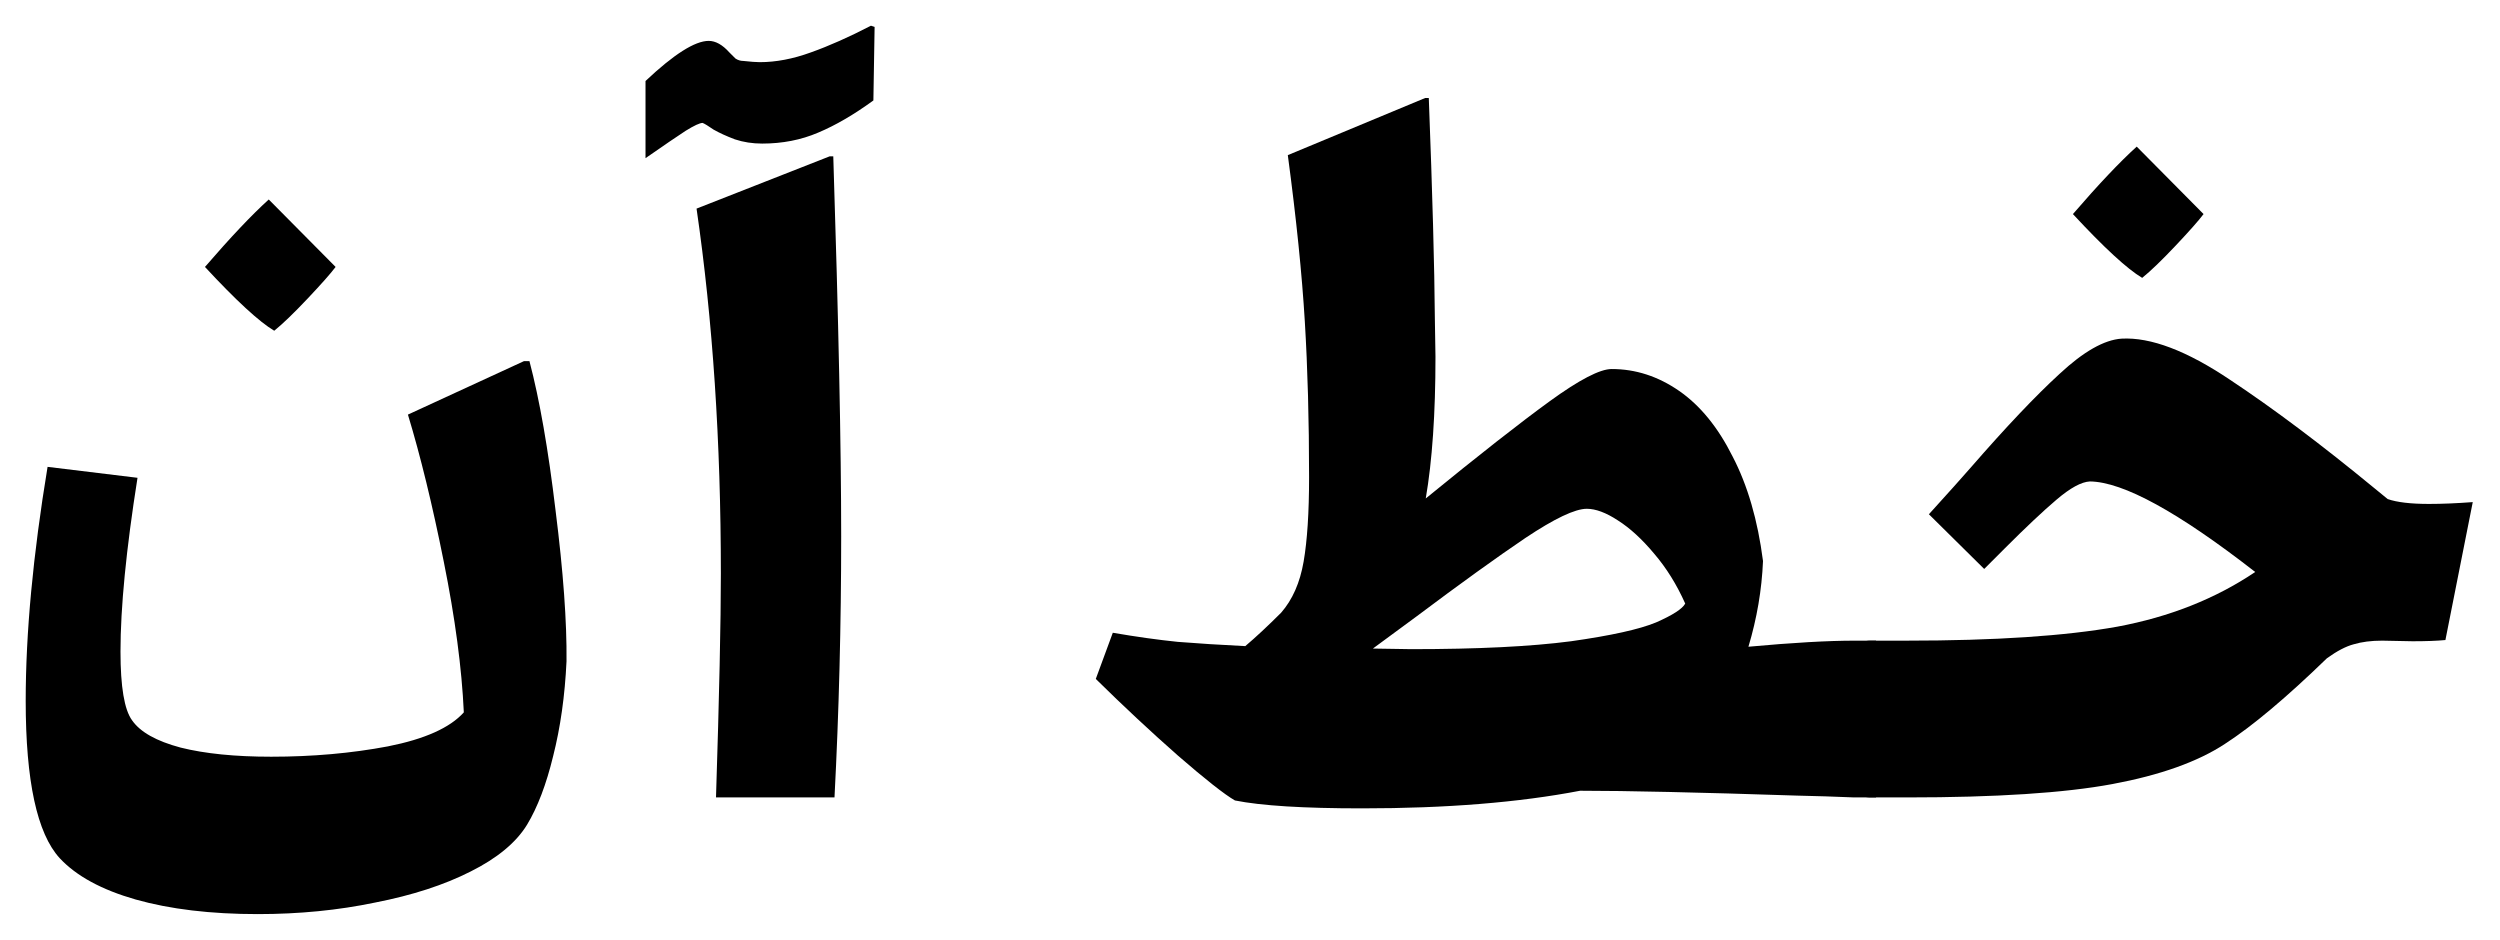
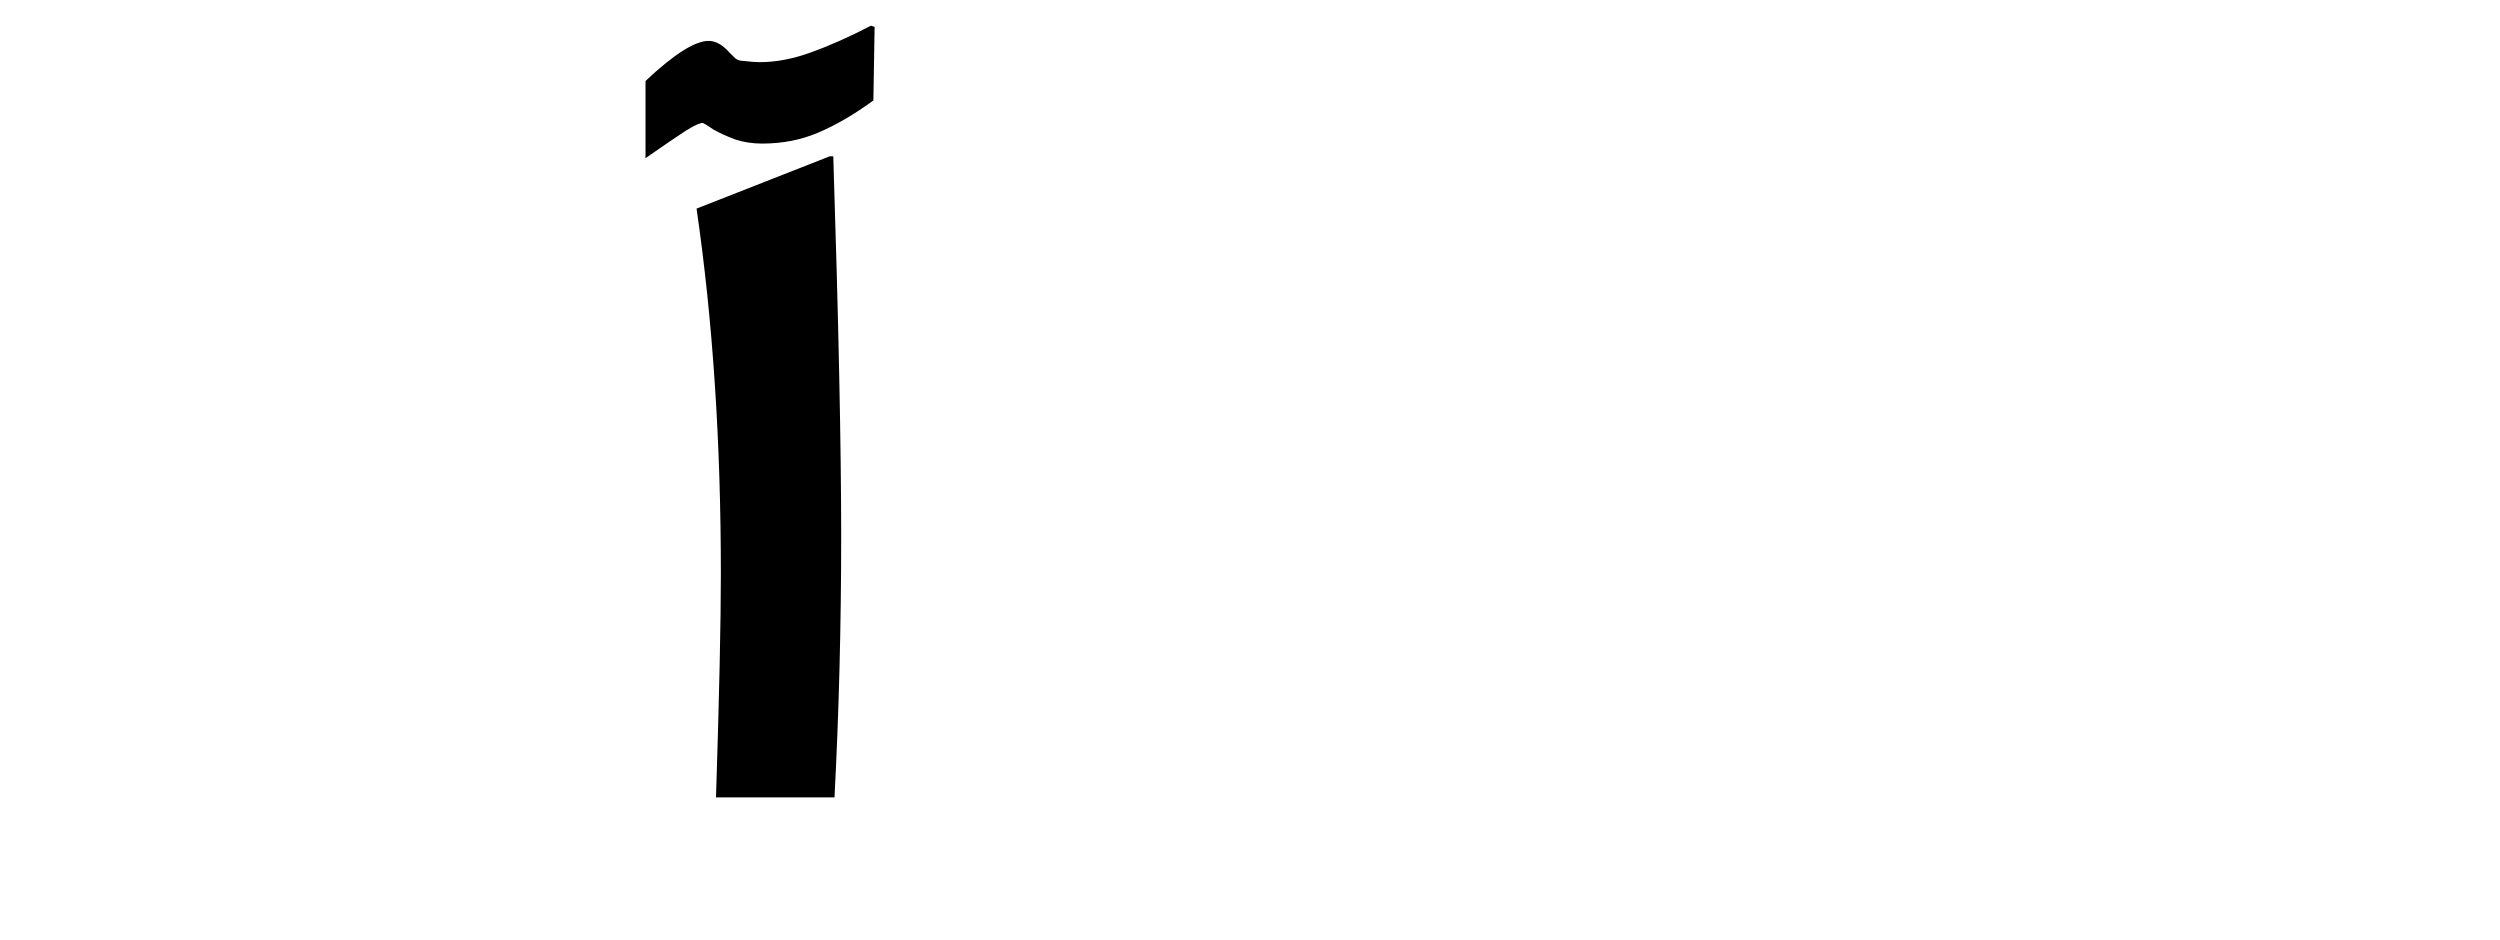
<svg xmlns="http://www.w3.org/2000/svg" width="681" height="256" viewBox="0 0 681 256" fill="none">
-   <path d="M70.231 249.001C57.431 249.001 46.34 247.677 36.96 245.028C27.691 242.38 20.794 238.628 16.27 233.772C10.09 227.041 7 212.75 7 190.901C7 172.472 8.986 151.229 12.959 127.173L37.457 130.152C34.367 149.685 32.822 165.465 32.822 177.493C32.822 187.094 33.871 193.329 35.967 196.198C38.174 199.398 42.588 201.881 49.209 203.646C55.831 205.302 64.052 206.129 73.873 206.129C85.129 206.129 95.723 205.191 105.654 203.315C115.696 201.329 122.593 198.239 126.345 194.046C125.793 182.018 123.973 168.334 120.883 152.995C117.793 137.546 114.538 124.193 111.117 112.938L142.732 98.371H144.222C146.981 108.854 149.354 122.428 151.34 139.091C153.437 155.754 154.43 169.438 154.319 180.142C153.878 189.521 152.664 198.129 150.678 205.964C148.802 213.688 146.429 219.923 143.56 224.668C140.581 229.524 135.449 233.772 128.166 237.414C120.993 241.056 112.331 243.87 102.178 245.856C92.136 247.953 81.487 249.001 70.231 249.001ZM74.701 90.095C70.618 87.667 64.328 81.874 55.831 72.714C62.783 64.659 68.576 58.534 73.211 54.341L91.419 72.714C90.095 74.48 87.557 77.349 83.805 81.322C80.053 85.294 77.018 88.219 74.701 90.095Z" fill="black" />
  <path d="M175.838 22.063C183.562 14.78 189.301 11.138 193.053 11.138C194.929 11.138 196.805 12.187 198.681 14.283C199.232 14.835 199.784 15.387 200.336 15.938C200.998 16.38 201.715 16.601 202.488 16.601C204.474 16.821 205.964 16.932 206.957 16.932C211.371 16.932 216.006 16.049 220.861 14.283C225.827 12.518 231.29 10.09 237.249 7L238.242 7.331L237.911 27.36C232.614 31.222 227.593 34.147 222.848 36.133C218.213 38.119 213.137 39.112 207.619 39.112C204.971 39.112 202.488 38.726 200.17 37.954C197.853 37.071 195.922 36.188 194.377 35.305C192.942 34.312 191.949 33.705 191.397 33.484C190.625 33.484 189.08 34.202 186.763 35.636C184.556 37.071 180.914 39.554 175.838 43.085V22.063ZM195.039 217.22C195.922 189.632 196.363 169.327 196.363 156.306C196.363 120.331 194.156 87.17 189.742 56.824L225.993 42.588H226.986C228.42 87.391 229.138 121.876 229.138 146.043C229.138 170.21 228.531 193.936 227.317 217.22H195.039Z" fill="black" />
-   <path d="M336.399 218.047C333.53 216.392 328.344 212.309 320.84 205.798C313.446 199.288 305.998 192.335 298.494 184.942L303.128 172.362C309.529 173.465 315.433 174.293 320.84 174.845C326.357 175.286 332.482 175.672 339.213 176.003C342.083 173.576 345.338 170.541 348.979 166.899C352.069 163.368 354.111 158.733 355.104 152.995C356.097 147.257 356.594 139.587 356.594 129.987C356.594 114.538 356.208 100.413 355.435 87.612C354.663 74.701 353.118 59.583 350.8 42.257L388.209 26.698H389.203C390.196 52.63 390.748 72.714 390.858 86.95L391.023 97.212C391.023 112.662 390.141 125.518 388.375 135.78C402.831 123.973 414.087 115.145 422.143 109.296C430.198 103.447 435.826 100.523 439.026 100.523C445.537 100.523 451.662 102.509 457.4 106.482C463.138 110.455 467.994 116.414 471.966 124.359C476.049 132.194 478.808 141.684 480.243 152.83C479.912 160.665 478.587 168.444 476.27 176.169C488.298 175.065 497.954 174.514 505.237 174.514H511.031V217.22H505.072C499.885 216.999 494.699 216.833 489.512 216.723C462.697 215.84 442.999 215.399 430.419 215.399C413.756 218.599 393.948 220.199 370.995 220.199C355.104 220.199 343.572 219.482 336.399 218.047ZM384.402 176.831C402.5 176.831 417.011 176.114 427.936 174.679C438.861 173.134 446.585 171.424 451.11 169.548C455.634 167.562 458.283 165.851 459.055 164.417C456.738 159.23 453.924 154.706 450.613 150.843C447.303 146.871 443.992 143.836 440.682 141.739C437.481 139.643 434.667 138.594 432.24 138.594C429.04 138.594 423.467 141.243 415.521 146.54C407.687 151.836 397.81 158.954 385.892 167.893L373.974 176.666L384.402 176.831Z" fill="black" />
-   <path d="M509.541 217.22C507.886 217.22 506.672 216.723 505.899 215.73C505.127 214.626 504.63 212.695 504.41 209.937C504.189 207.178 504.079 202.598 504.079 196.198C504.079 189.577 504.189 184.887 504.41 182.128C504.63 179.259 505.127 177.272 505.899 176.169C506.562 175.065 507.775 174.514 509.541 174.514H519.307C543.474 174.514 562.62 173.245 576.745 170.707C590.98 168.058 603.505 163.092 614.32 155.809C593.353 139.477 578.345 131.256 569.296 131.146C566.979 131.256 563.944 132.911 560.192 136.111C556.551 139.201 551.861 143.615 546.123 149.354L540.495 154.981L525.432 140.084C530.839 134.125 534.646 129.876 536.853 127.338C546.454 116.303 554.509 107.806 561.02 101.847C567.531 95.778 573.159 92.578 577.904 92.247C585.849 91.805 595.726 95.557 607.533 103.502C619.341 111.337 632.417 121.159 646.763 132.966L650.405 135.946C652.943 136.829 656.695 137.27 661.661 137.27C665.192 137.27 669.165 137.104 673.579 136.773L666.13 174.348C663.812 174.569 660.833 174.679 657.191 174.679L648.915 174.514C645.936 174.514 643.342 174.845 641.135 175.507C639.039 176.059 636.611 177.328 633.852 179.314C622.817 190.018 613.547 197.798 606.043 202.653C598.65 207.509 588.442 211.15 575.421 213.578C562.399 216.006 543.75 217.22 519.473 217.22H509.541ZM583.532 75.694C579.449 73.266 573.159 67.473 564.662 58.313C571.614 50.258 577.407 44.133 582.042 39.94L600.25 58.313C598.926 60.079 596.388 62.948 592.636 66.921C588.884 70.894 585.849 73.818 583.532 75.694Z" fill="black" />
</svg>